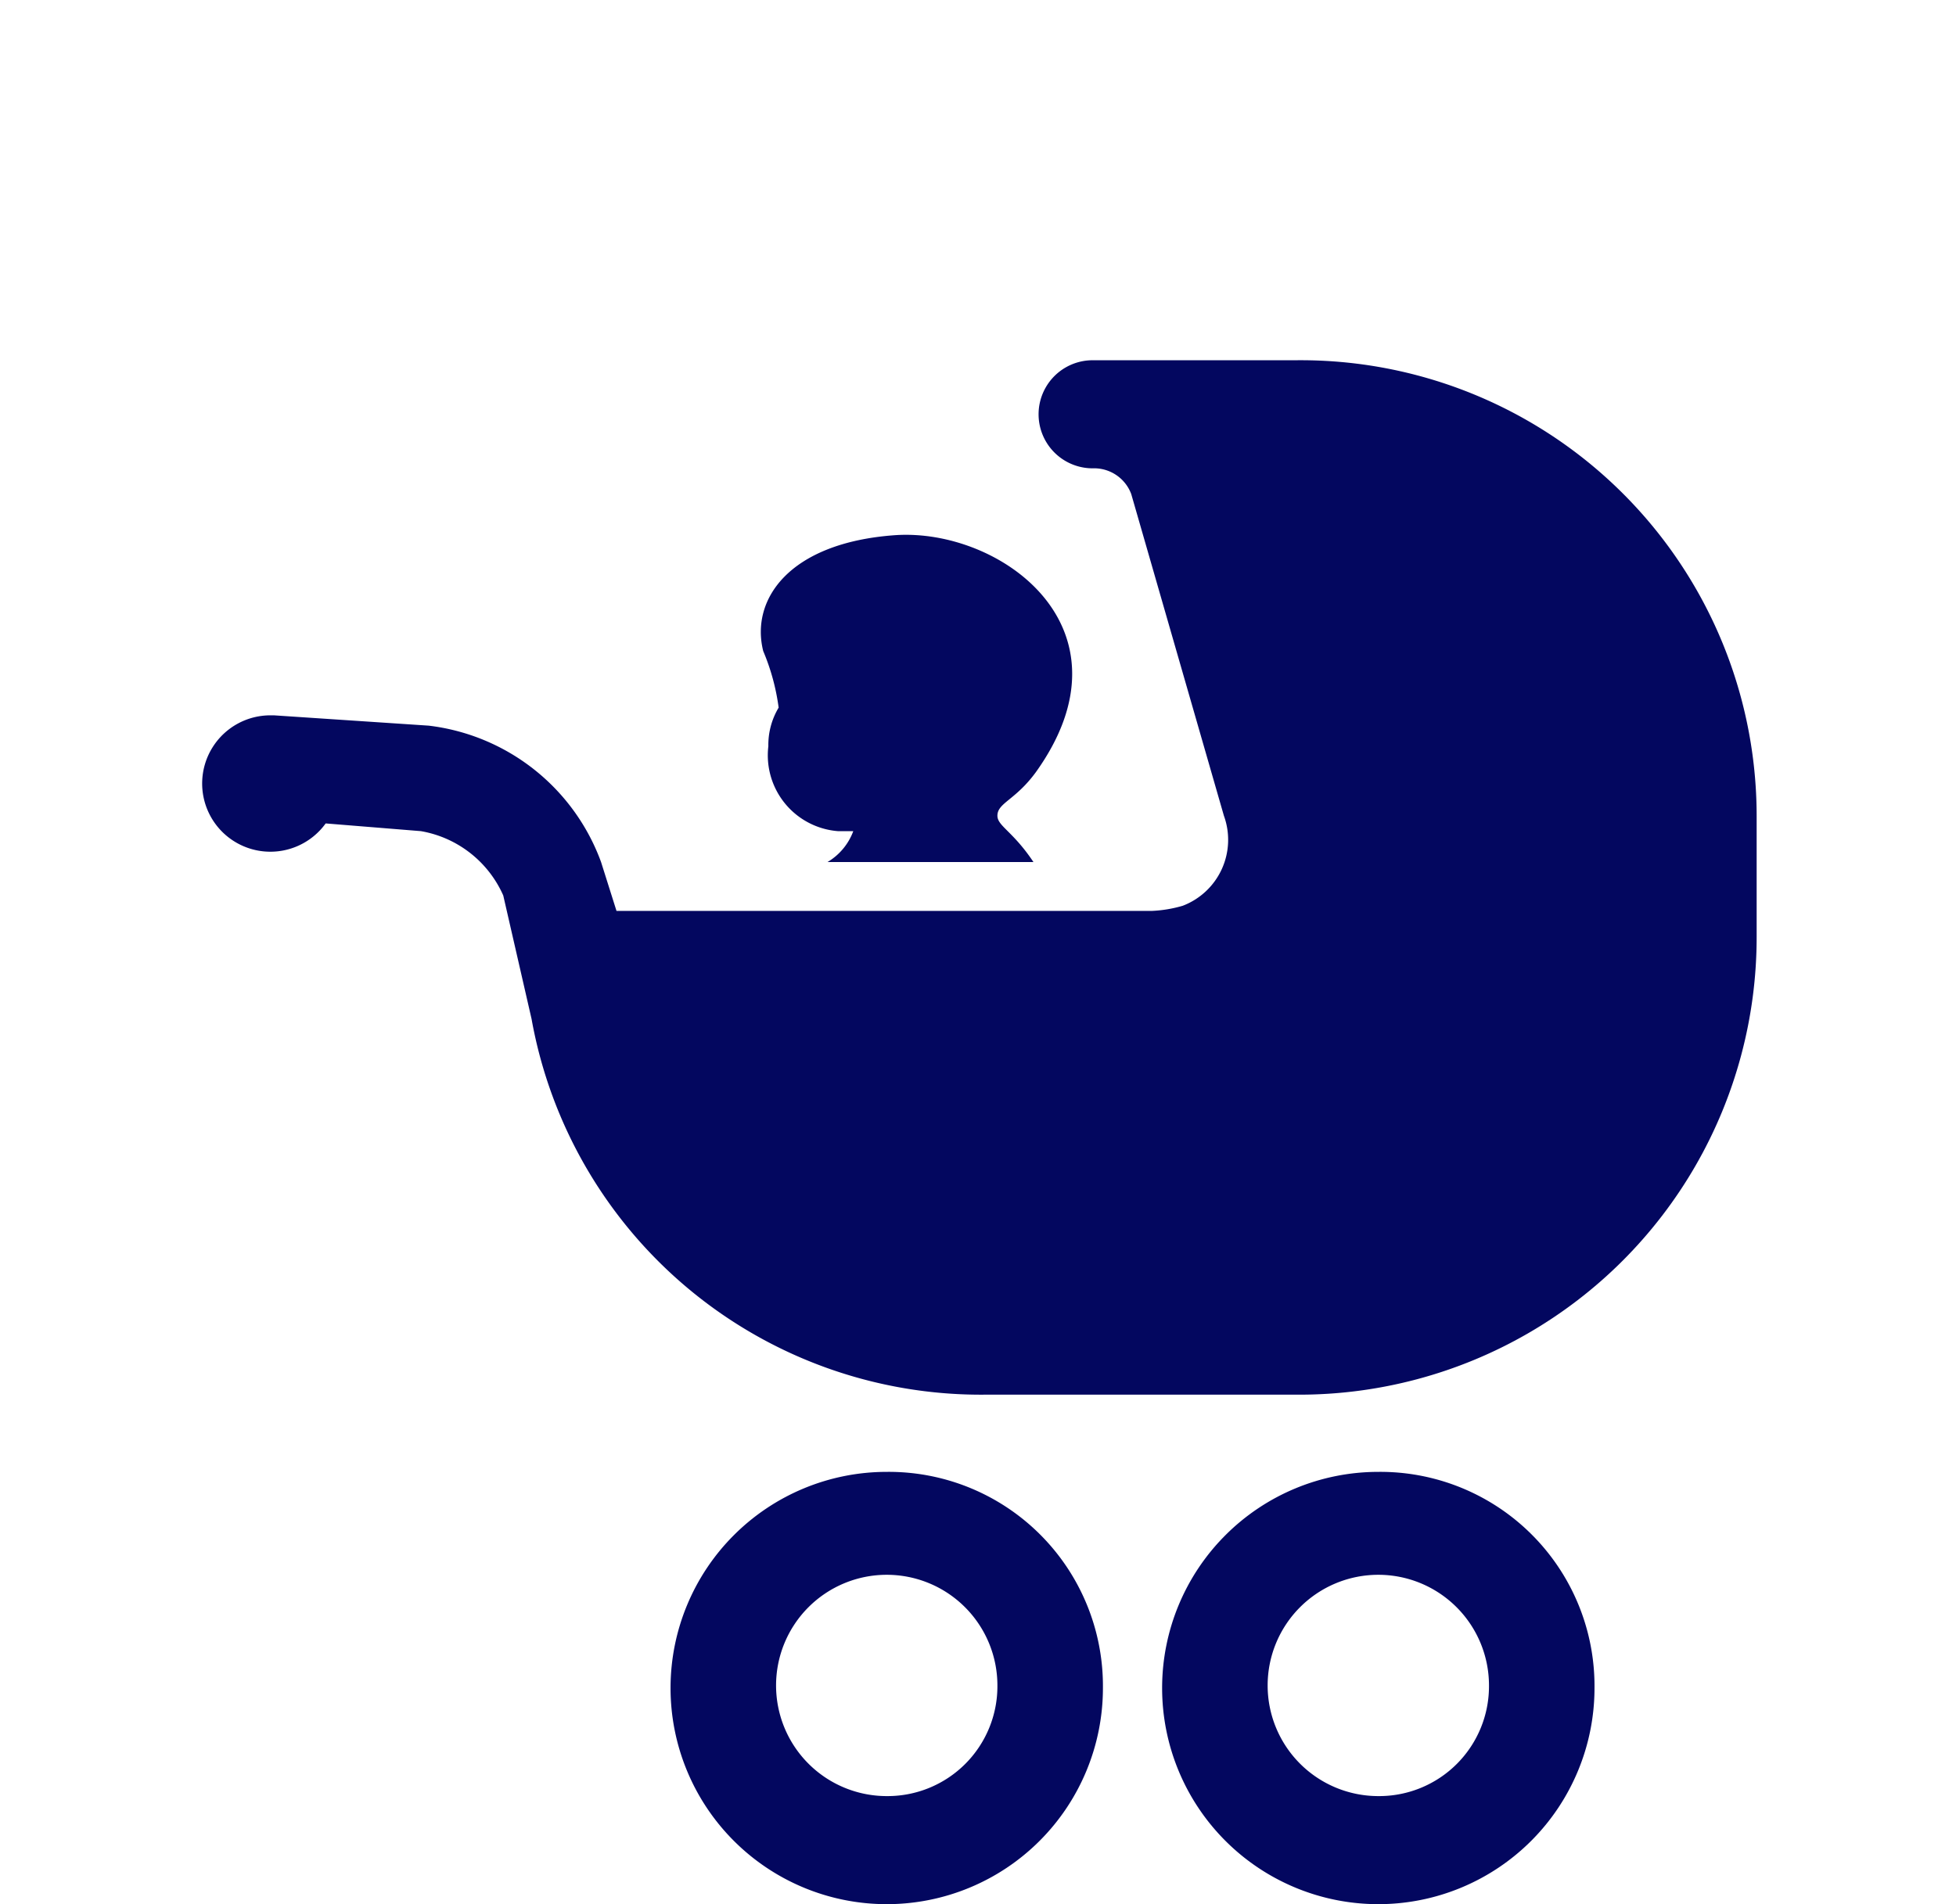
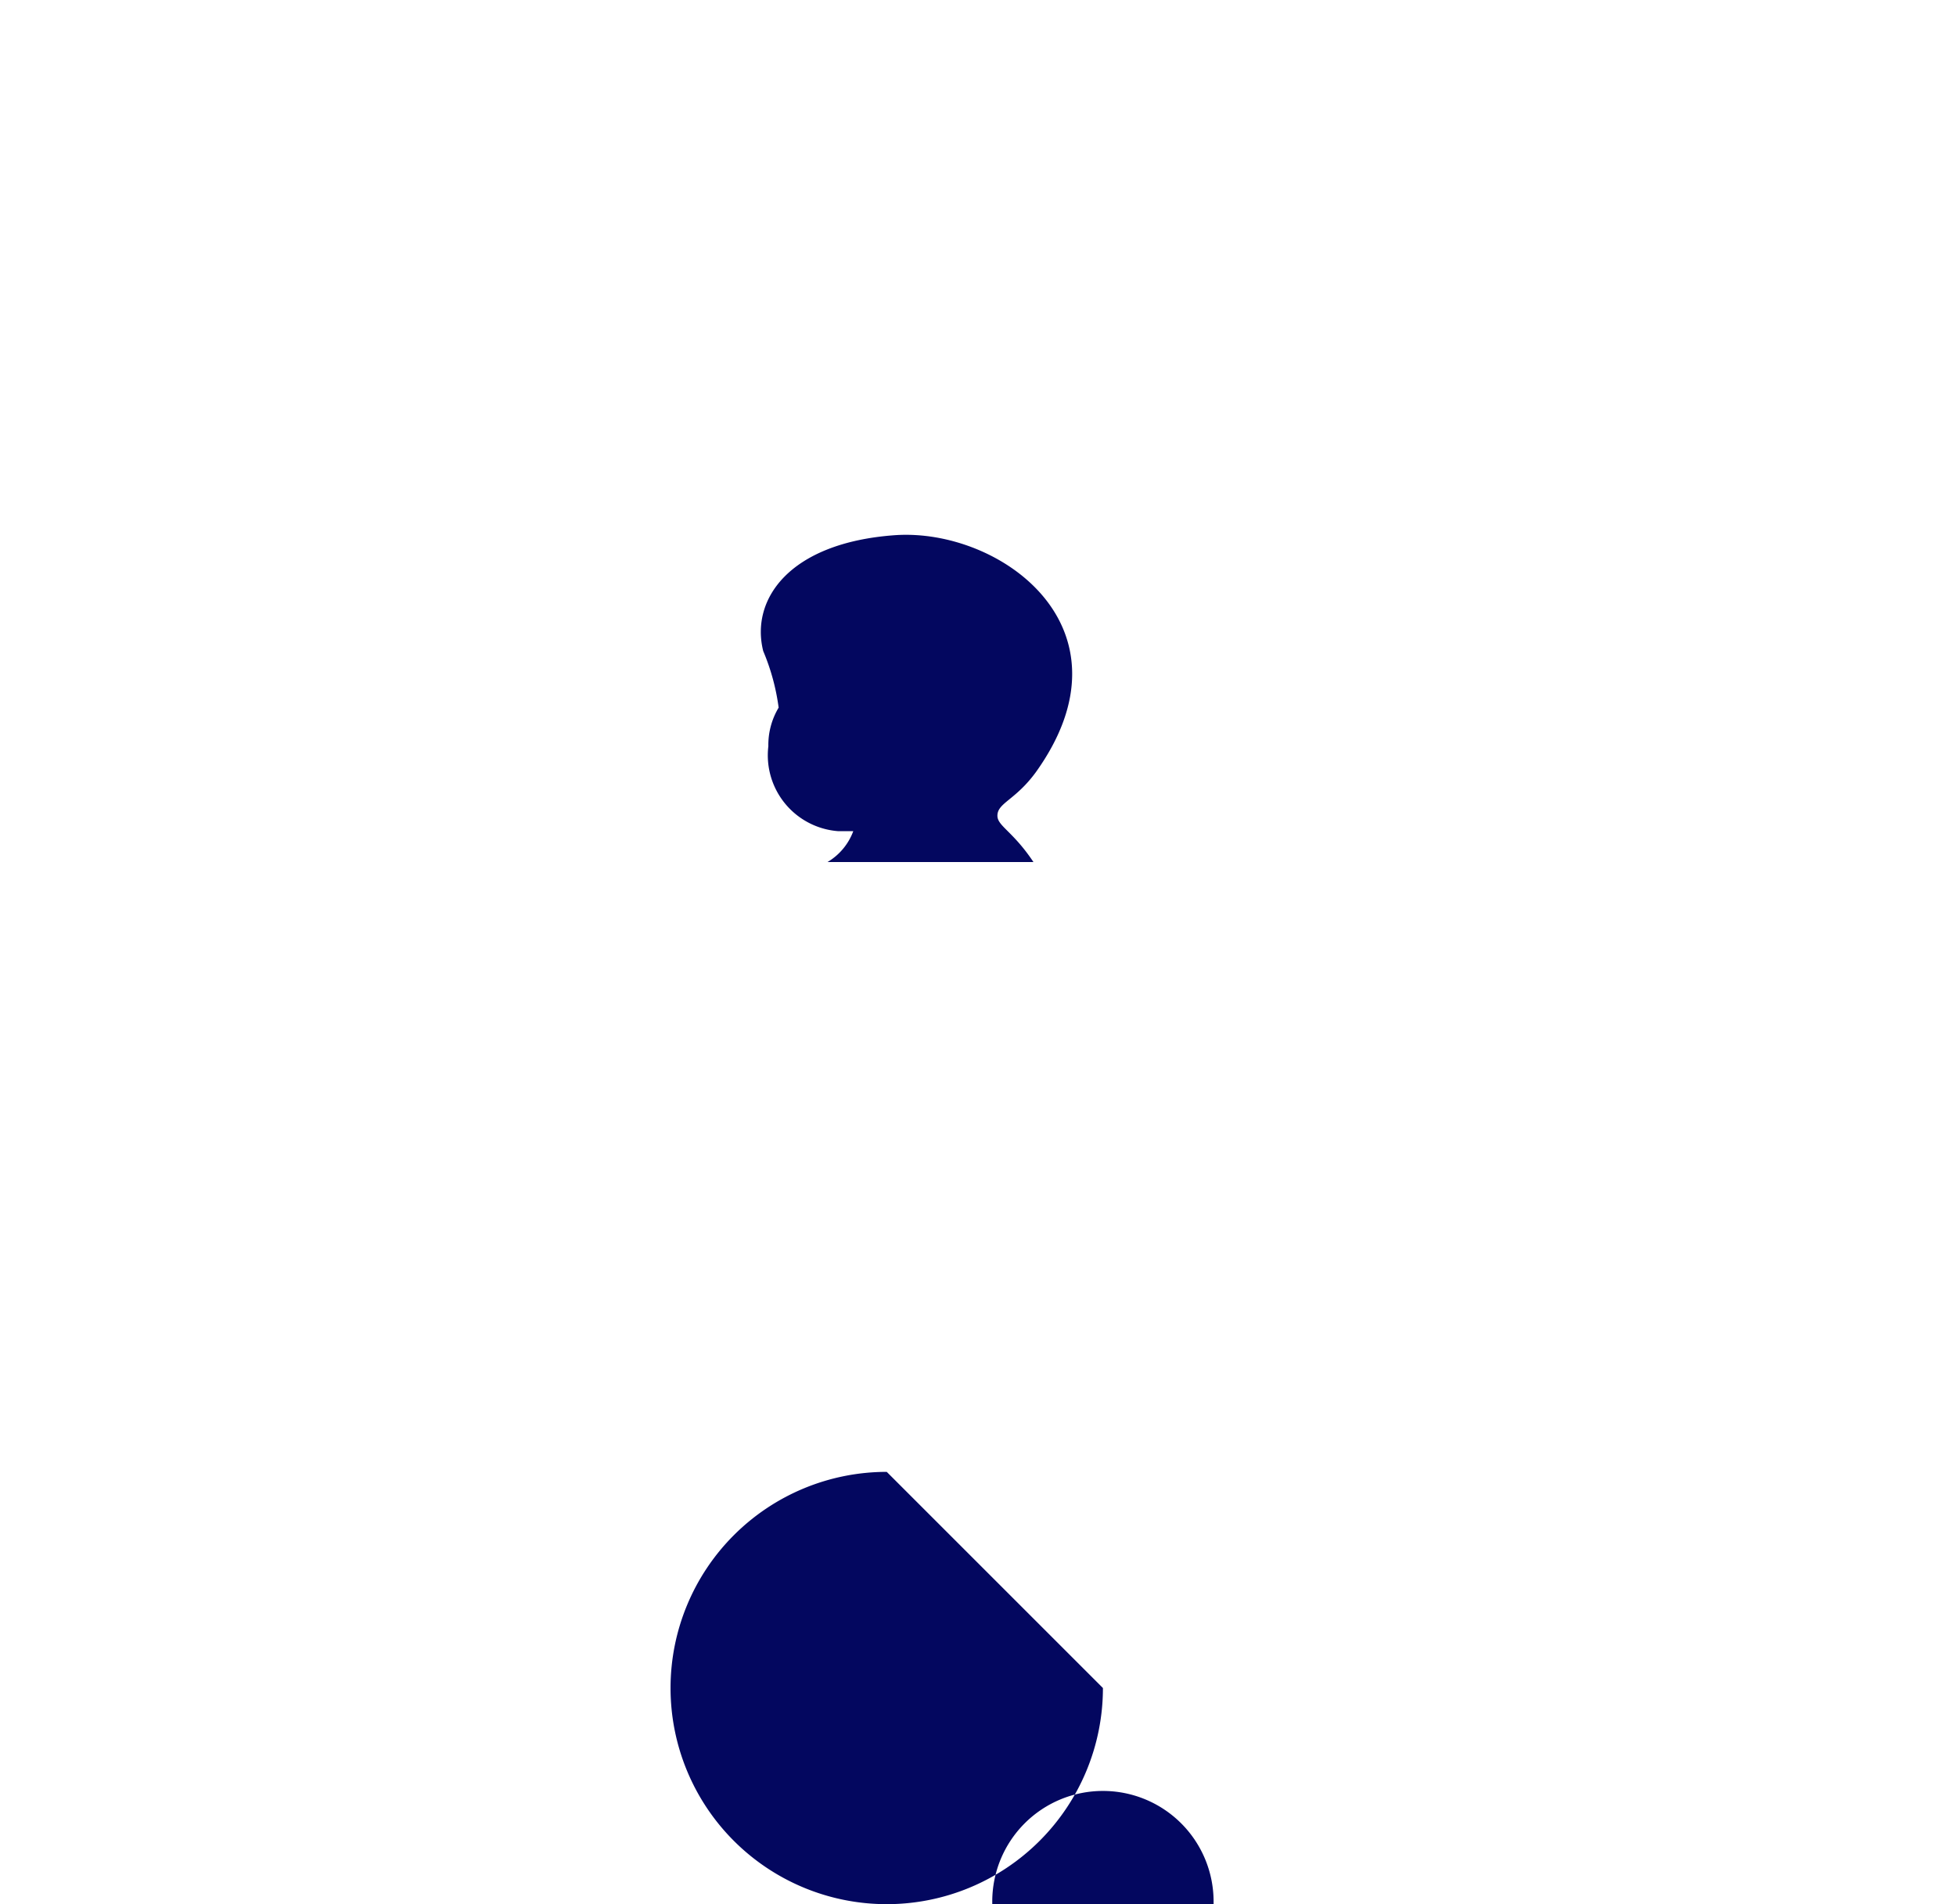
<svg xmlns="http://www.w3.org/2000/svg" width="76" height="74" viewBox="0 0 76 74">
  <g id="ico06" transform="translate(-943 -3816)">
    <g id="レイヤー_1" transform="translate(942.977 3822.979)">
      <g id="グループ_23314_00000013874176827626609000000015463546604693158535_" transform="translate(-3.723 -14.779)">
-         <path id="パス_23954" d="M57.3,65a8.4,8.4,0,1,0,8.4,8.4h0A8.323,8.323,0,0,0,57.3,65m0,12.6a4.3,4.3,0,1,1,4.3-4.3,4.268,4.268,0,0,1-4.3,4.3" fill="#03075f" />
-         <path id="パス_23955" d="M38.2,65a8.4,8.4,0,1,0,8.4,8.4h0A8.323,8.323,0,0,0,38.2,65m0,12.6a4.3,4.3,0,1,1,4.3-4.3,4.268,4.268,0,0,1-4.3,4.3" fill="#03075f" />
+         <path id="パス_23955" d="M38.2,65a8.4,8.4,0,1,0,8.4,8.4h0m0,12.6a4.3,4.3,0,1,1,4.3-4.3,4.268,4.268,0,0,1-4.3,4.3" fill="#03075f" />
        <path id="パス_23956" d="M34,35.3a2.822,2.822,0,0,0-.4,1.5,2.957,2.957,0,0,0,2.7,3.3h.6a2.335,2.335,0,0,1-1,1.2h8c-.8-1.2-1.4-1.4-1.4-1.8,0-.5.7-.6,1.5-1.7,4-5.6-1.4-9.5-5.5-9.2s-5.6,2.5-5.1,4.5a8.511,8.511,0,0,1,.6,2.2" fill="#03075f" />
-         <path id="パス_23957" d="M54.1,21.8H46.2a2.1,2.1,0,0,0,0,4.2h0a1.539,1.539,0,0,1,1.5,1l3.6,12.5A2.742,2.742,0,0,1,49.7,43a5.019,5.019,0,0,1-1.2.2H27.7l-.6-1.9A8.162,8.162,0,0,0,20.4,36l-6-.4h-.1a2.65,2.65,0,1,0,2.1,4.2l3.7.3a4.3,4.3,0,0,1,3.2,2.5l1.1,4.8A17.737,17.737,0,0,0,42,62H54.2A17.775,17.775,0,0,0,72,44.2h0V39.5A17.713,17.713,0,0,0,54.1,21.8h0" fill="#03075f" />
      </g>
    </g>
-     <rect id="長方形_75" data-name="長方形 75" width="76" height="74" transform="translate(943 3816)" fill="none" />
  </g>
</svg>